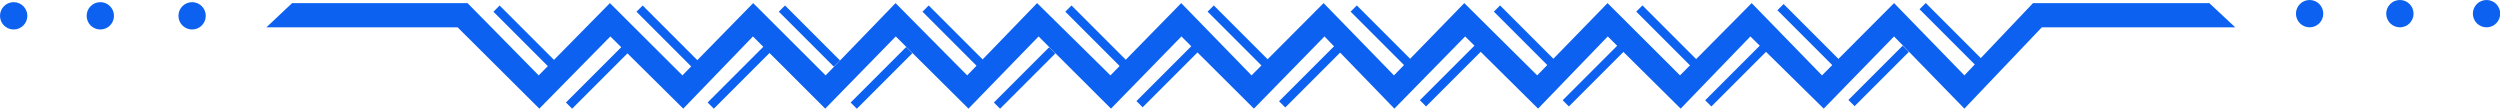
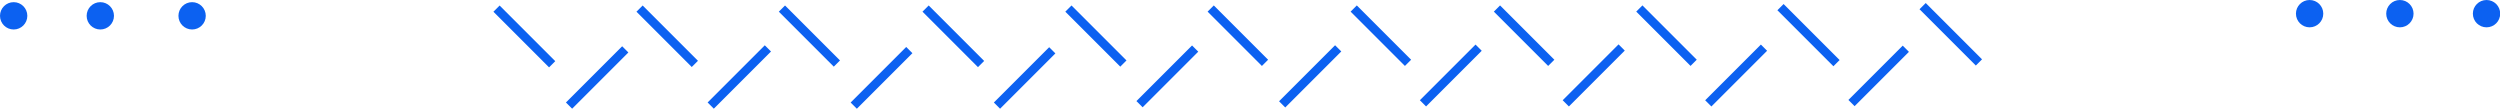
<svg xmlns="http://www.w3.org/2000/svg" width="100%" height="100%" viewBox="0 0 1600 70" version="1.1" xml:space="preserve" style="fill-rule:evenodd;clip-rule:evenodd;stroke-linejoin:round;stroke-miterlimit:1.414;">
  <g id="Calque_2-2" transform="matrix(1.647,0,0,1.647,0,0)">
    <circle cx="5.31" cy="6.15" r="5.31" style="fill:rgb(12,97,241);" />
    <circle cx="38.98" cy="6.15" r="5.31" style="fill:rgb(12,97,241);" />
    <circle cx="74.65" cy="6.15" r="5.31" style="fill:rgb(12,97,241);" />
    <circle cx="897.48" cy="5.31" r="5.31" style="fill:rgb(12,97,241);" />
    <circle cx="932.56" cy="5.31" r="5.31" style="fill:rgb(12,97,241);" />
    <circle cx="966.23" cy="5.31" r="5.31" style="fill:rgb(12,97,241);" />
-     <path d="M113.5,1.21L181.67,1.21L209.33,29.29L237,1.21L265.17,29.29L292.67,1.21L320.83,29.29L348,1.21L375.83,29.29L403,1.21L431.5,29.29L459,1.21L486.33,29.29L514.33,1.21L541.67,29.29L569,1.21L597.33,29.29L624.67,1.21L652.83,29.29L680.67,1.21L708,29.29L736,1.21L763.33,29.29L790,1.21L858.5,1.21L868.58,10.63L793.41,10.63L763.33,42.21L736,14.16L708.67,42.21L680.17,14.16L653.08,42.21L624.75,14.16L597.67,42.21L569.33,14.16L541.83,42.21L514.67,14.16L487.25,42.21L459.08,14.16L431.71,42.21L403.58,14.16L376.33,42.21L348.08,14.16L320.67,42.21L292.58,14.16L265.5,42.21L237.17,14.16L209.57,42.21L177.83,10.63L103.5,10.63L113.5,1.21Z" style="fill:rgb(12,97,241);fill-rule:nonzero;" />
    <g transform="matrix(0.707,0.707,-0.707,0.707,69.71,-139.93)">
      <rect x="188.48" y="12.48" width="30.58" height="3.41" style="fill:rgb(12,97,241);" />
    </g>
    <g transform="matrix(0.707,-0.707,0.707,0.707,46.7,172.91)">
      <rect x="216.62" y="28.38" width="30.9" height="3.41" style="fill:rgb(12,97,241);" />
    </g>
    <g transform="matrix(0.707,-0.707,0.707,0.707,63.01,211.92)">
      <rect x="271.61" y="28.19" width="31.43" height="3.41" style="fill:rgb(12,97,241);" />
    </g>
    <g transform="matrix(0.707,-0.707,0.707,0.707,78.98,251.1)">
      <rect x="327.32" y="28.51" width="30.53" height="3.41" style="fill:rgb(12,97,241);" />
    </g>
    <g transform="matrix(0.707,-0.707,0.707,0.707,95.23,290.44)">
      <rect x="383.01" y="28.55" width="30.4" height="3.41" style="fill:rgb(12,97,241);" />
    </g>
    <g transform="matrix(0.707,-0.707,0.707,0.707,111.92,329.47)">
      <rect x="438.38" y="27.93" width="30.57" height="3.41" style="fill:rgb(12,97,241);" />
    </g>
    <g transform="matrix(0.707,-0.707,0.707,0.707,128.19,368.72)">
      <rect x="493.78" y="27.91" width="30.79" height="3.41" style="fill:rgb(12,97,241);" />
    </g>
    <g transform="matrix(0.707,-0.707,0.707,0.707,144.43,407.26)">
      <rect x="548.53" y="27.58" width="30.59" height="3.41" style="fill:rgb(12,97,241);" />
    </g>
    <g transform="matrix(0.707,-0.707,0.707,0.707,160.73,446.52)">
      <rect x="604.01" y="27.54" width="30.71" height="3.41" style="fill:rgb(12,97,241);" />
    </g>
    <g transform="matrix(0.707,-0.707,0.707,0.707,176.92,485.67)">
      <rect x="659.4" y="27.57" width="30.62" height="3.41" style="fill:rgb(12,97,241);" />
    </g>
    <g transform="matrix(0.707,-0.707,0.707,0.707,193.04,524.88)">
      <rect x="715.18" y="27.71" width="29.85" height="3.41" style="fill:rgb(12,97,241);" />
    </g>
    <g transform="matrix(0.707,0.707,-0.707,0.707,85.93,-179.21)">
      <rect x="244.09" y="12.41" width="30.39" height="3.41" style="fill:rgb(12,97,241);" />
    </g>
    <g transform="matrix(0.707,0.707,-0.707,0.707,102.07,-218.31)">
      <rect x="299.45" y="12.35" width="30.21" height="3.41" style="fill:rgb(12,97,241);" />
    </g>
    <g transform="matrix(0.707,0.707,-0.707,0.707,118.52,-257.83)">
      <rect x="355.24" y="12.45" width="30.49" height="3.41" style="fill:rgb(12,97,241);" />
    </g>
    <g transform="matrix(0.707,0.707,-0.707,0.707,134.68,-297.03)">
      <rect x="410.79" y="12.35" width="30.21" height="3.41" style="fill:rgb(12,97,241);" />
    </g>
    <g transform="matrix(0.707,0.707,-0.707,0.707,150.75,-336.08)">
      <rect x="466.13" y="12.22" width="29.85" height="3.41" style="fill:rgb(12,97,241);" />
    </g>
    <g transform="matrix(0.707,0.707,-0.707,0.707,167.03,-375.38)">
      <rect x="521.71" y="12.22" width="29.85" height="3.41" style="fill:rgb(12,97,241);" />
    </g>
    <g transform="matrix(0.707,0.707,-0.707,0.707,183.33,-414.74)">
      <rect x="577.38" y="12.22" width="29.85" height="3.41" style="fill:rgb(12,97,241);" />
    </g>
    <g transform="matrix(0.707,0.707,-0.707,0.707,199.54,-453.87)">
      <rect x="632.71" y="12.22" width="29.85" height="3.41" style="fill:rgb(12,97,241);" />
    </g>
    <g transform="matrix(0.707,0.707,-0.707,0.707,215.57,-492.95)">
      <rect x="687.43" y="12.03" width="30.79" height="3.41" style="fill:rgb(12,97,241);" />
    </g>
    <g transform="matrix(0.707,0.707,-0.707,0.707,231.53,-532.14)">
      <rect x="742.64" y="11.7" width="30.95" height="3.41" style="fill:rgb(12,97,241);" />
    </g>
  </g>
</svg>